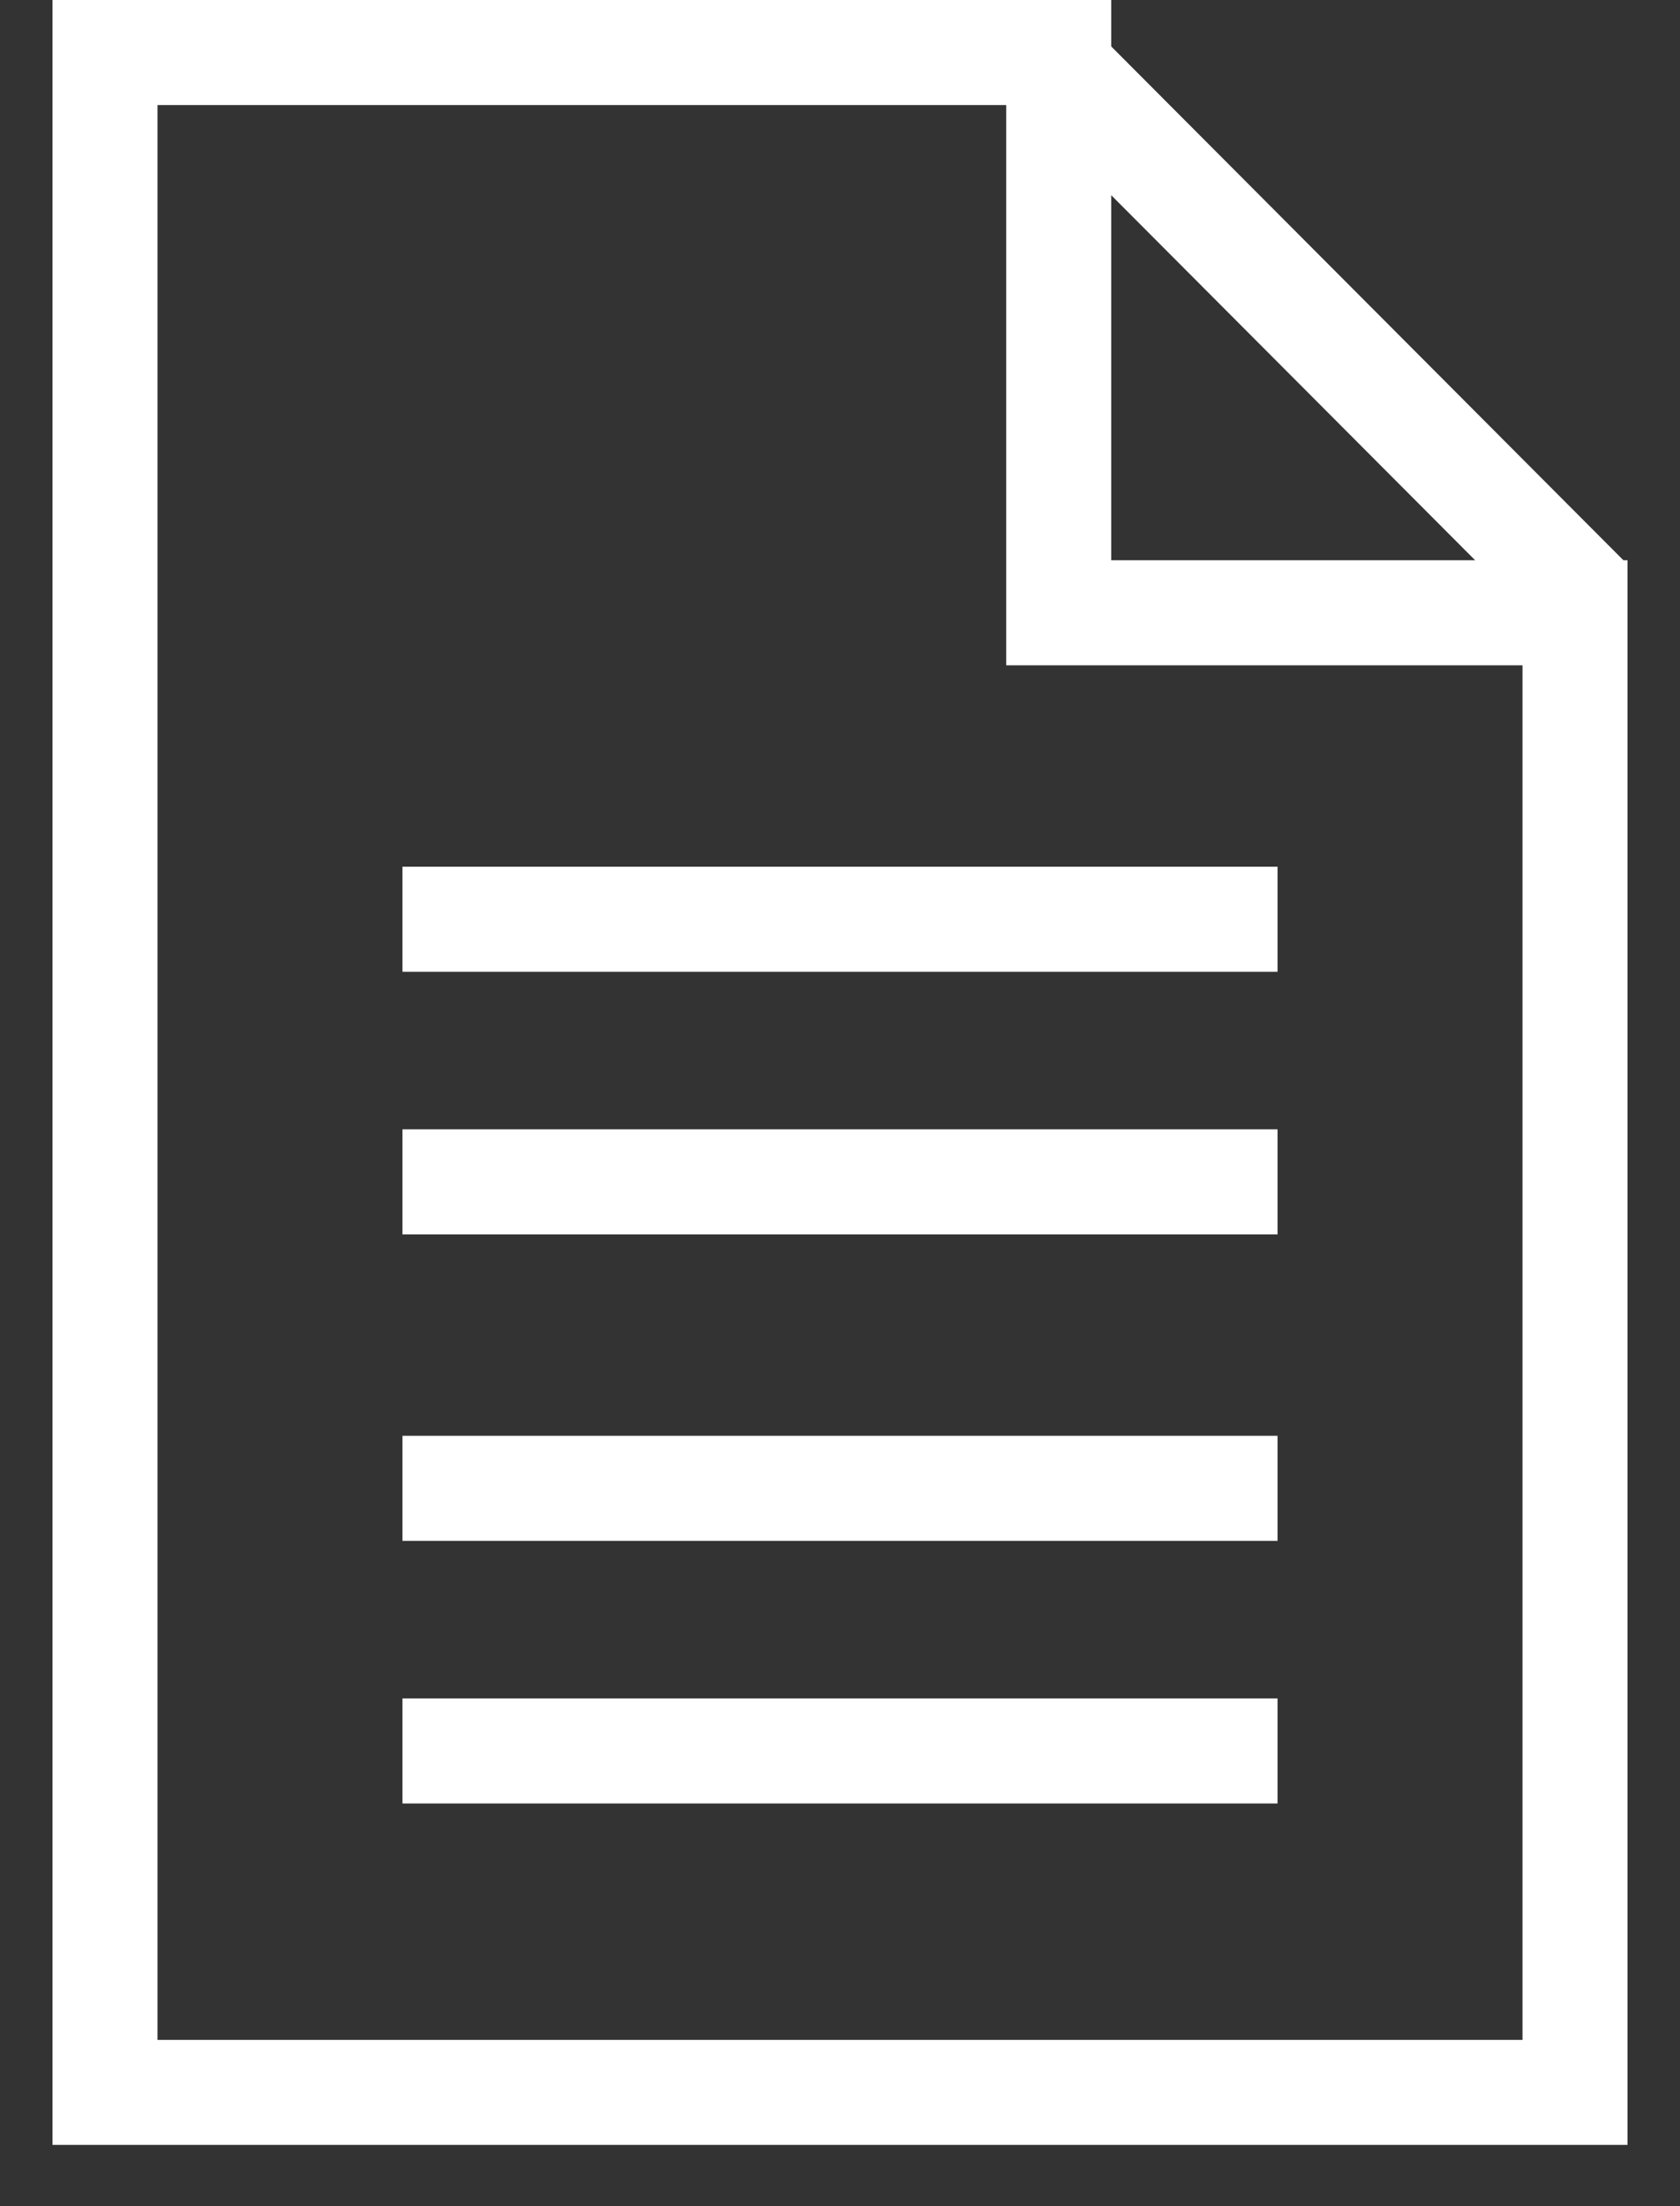
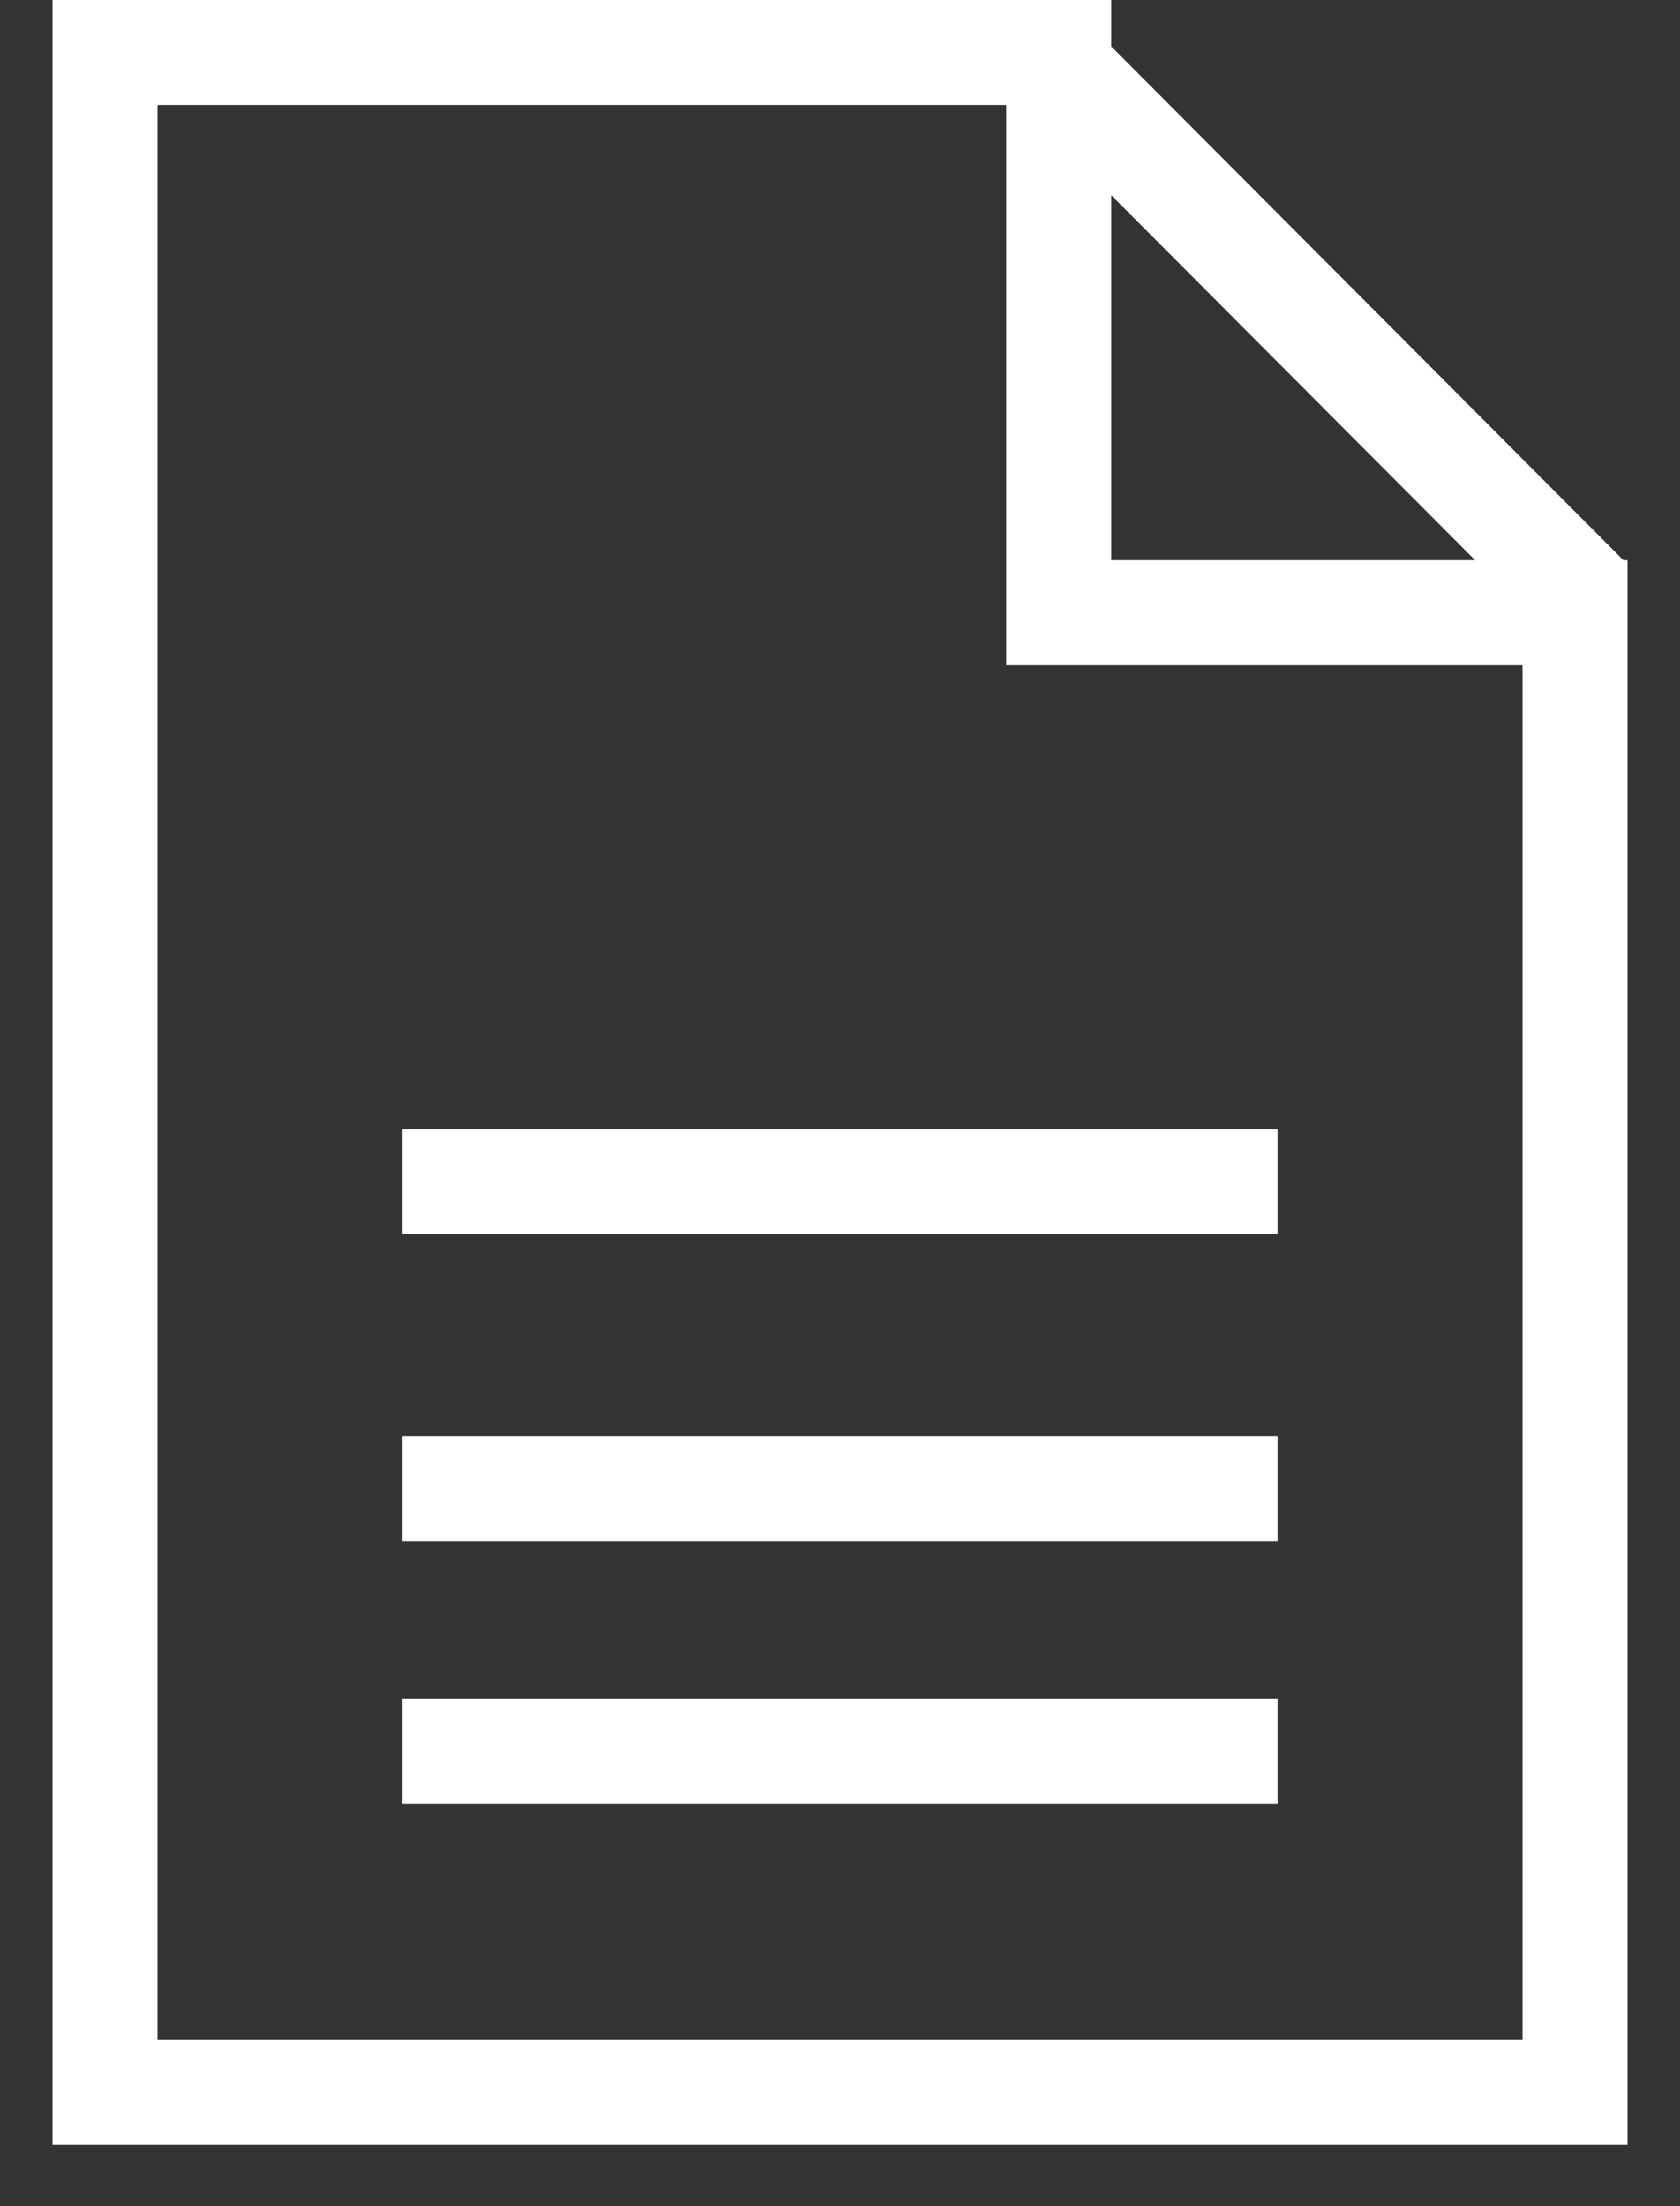
<svg xmlns="http://www.w3.org/2000/svg" width="16" height="21" viewBox="0 0 16 21" fill="none">
  <rect x="0" y="0" width="16" height="21" fill="#333333" stroke="none" />
-   <path fill-rule="evenodd" clip-rule="evenodd" d="M14.5 19.417H1.5V1H9.583V5.833V6.333H10.083H14.5V19.417ZM15.5 5.373V5.333H15.461L10.583 0.442V0H10.143H9.583H1.5H0.5V1V19.417V20.417H1.5H14.5H15.5V19.417V6.333V5.373ZM10.583 1.858L14.049 5.333H10.583V1.858ZM3.833 16.167H12.167V17.167H3.833V16.167ZM12.167 13.667H3.833V14.667H12.167V13.667ZM3.833 10.75H12.167V11.75H3.833V10.75ZM12.167 8.25H3.833V9.25H12.167V8.25Z" fill="white" />
+   <path fill-rule="evenodd" clip-rule="evenodd" d="M14.5 19.417H1.5V1H9.583V5.833V6.333H10.083H14.5V19.417ZM15.5 5.373V5.333H15.461L10.583 0.442V0H10.143H9.583H1.5H0.5V1V19.417V20.417H1.5H14.5H15.5V19.417V6.333V5.373ZM10.583 1.858L14.049 5.333H10.583V1.858ZM3.833 16.167H12.167V17.167H3.833V16.167ZM12.167 13.667H3.833V14.667H12.167V13.667ZM3.833 10.75H12.167V11.75H3.833V10.75ZM12.167 8.25V9.25H12.167V8.25Z" fill="white" />
</svg>